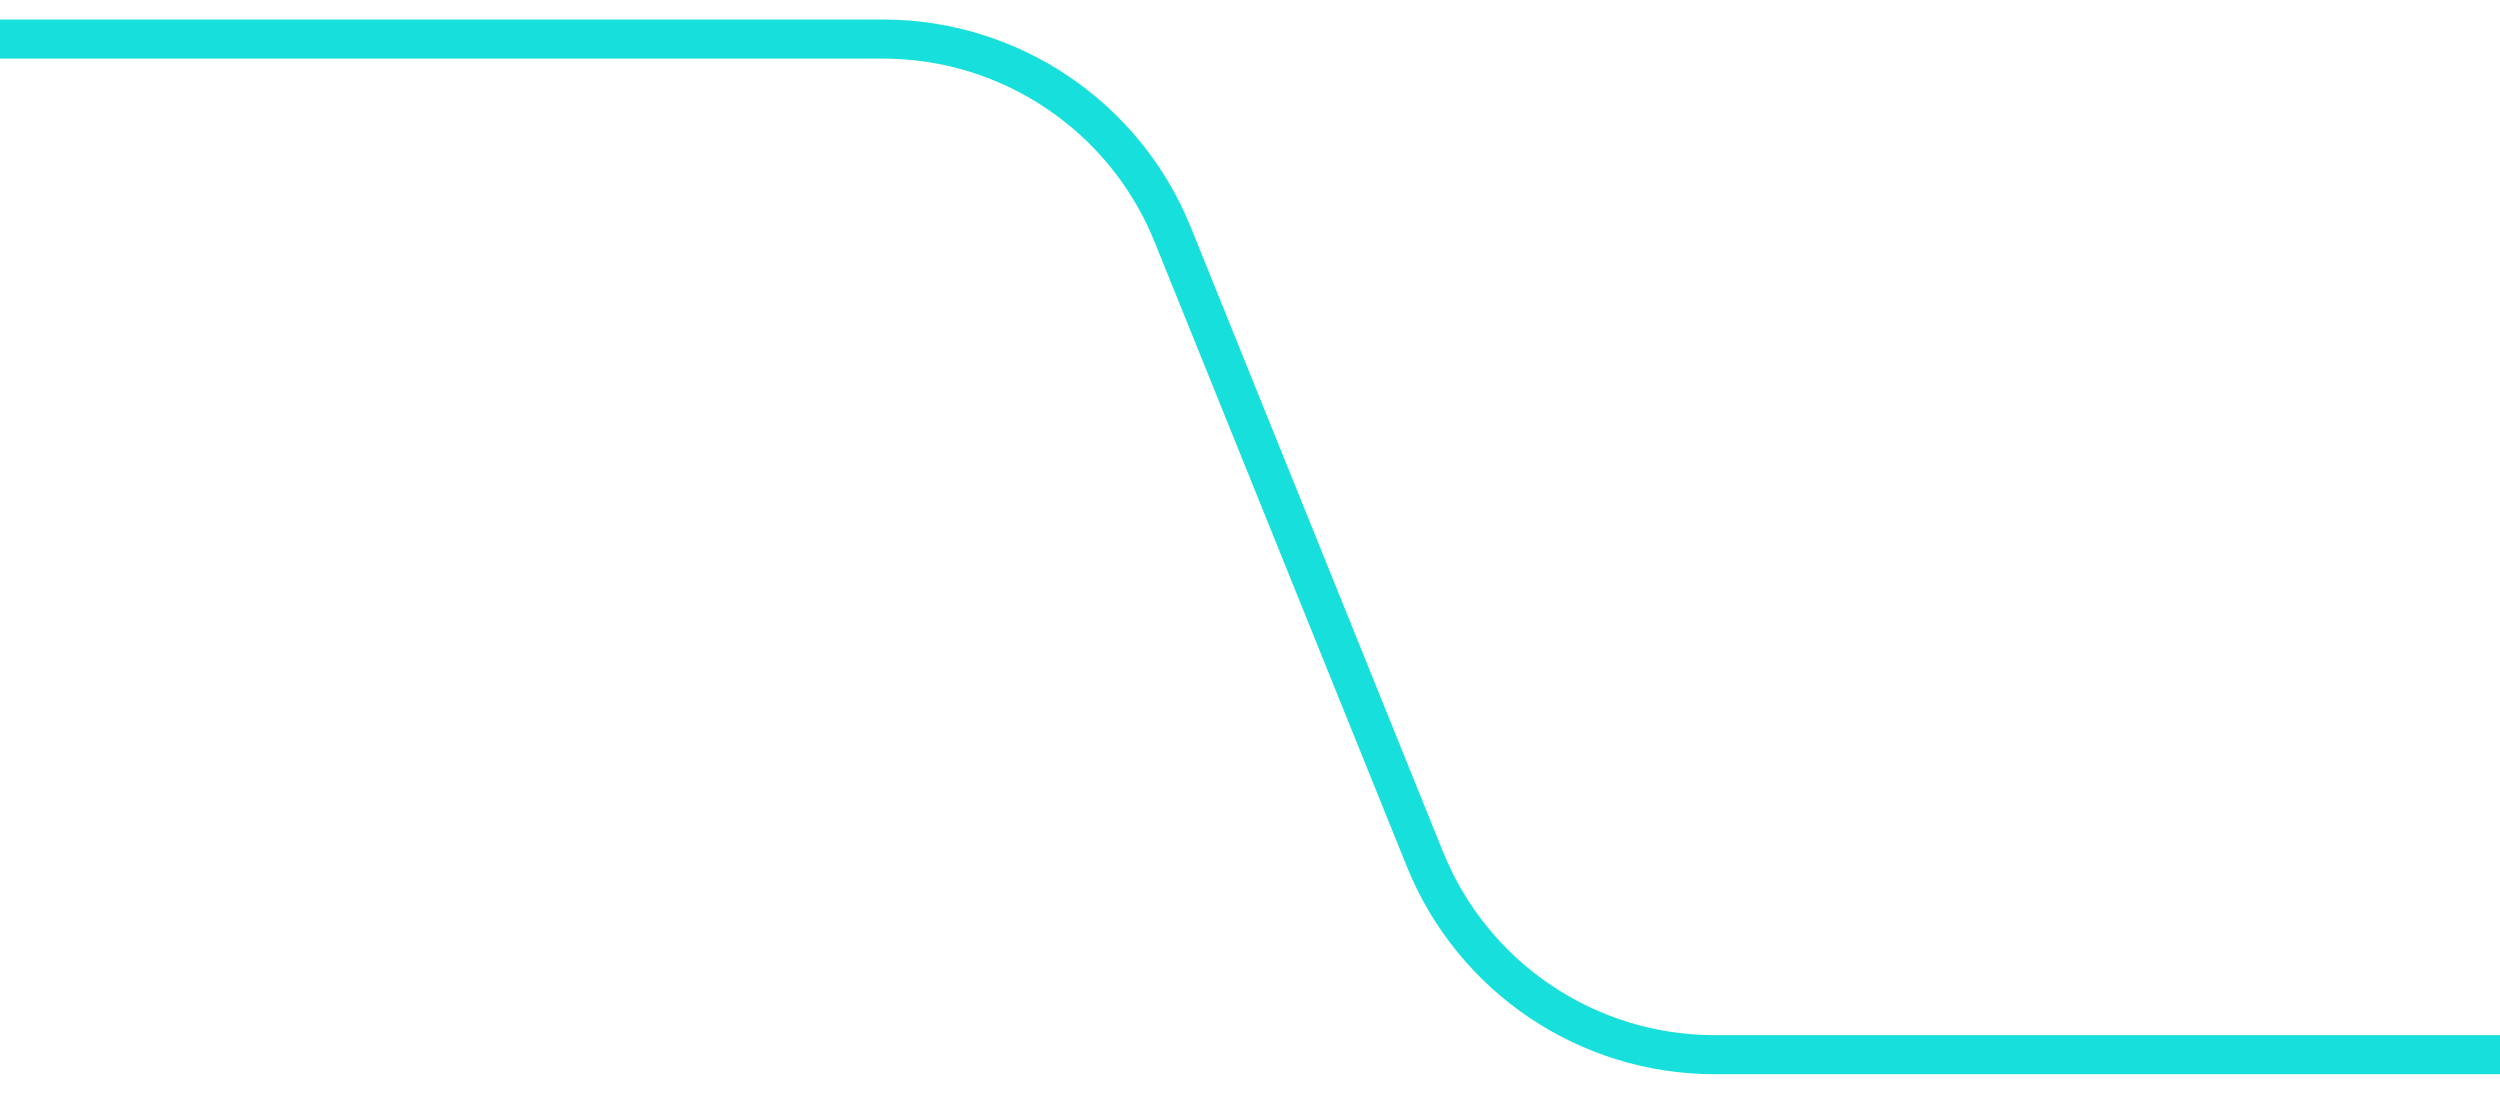
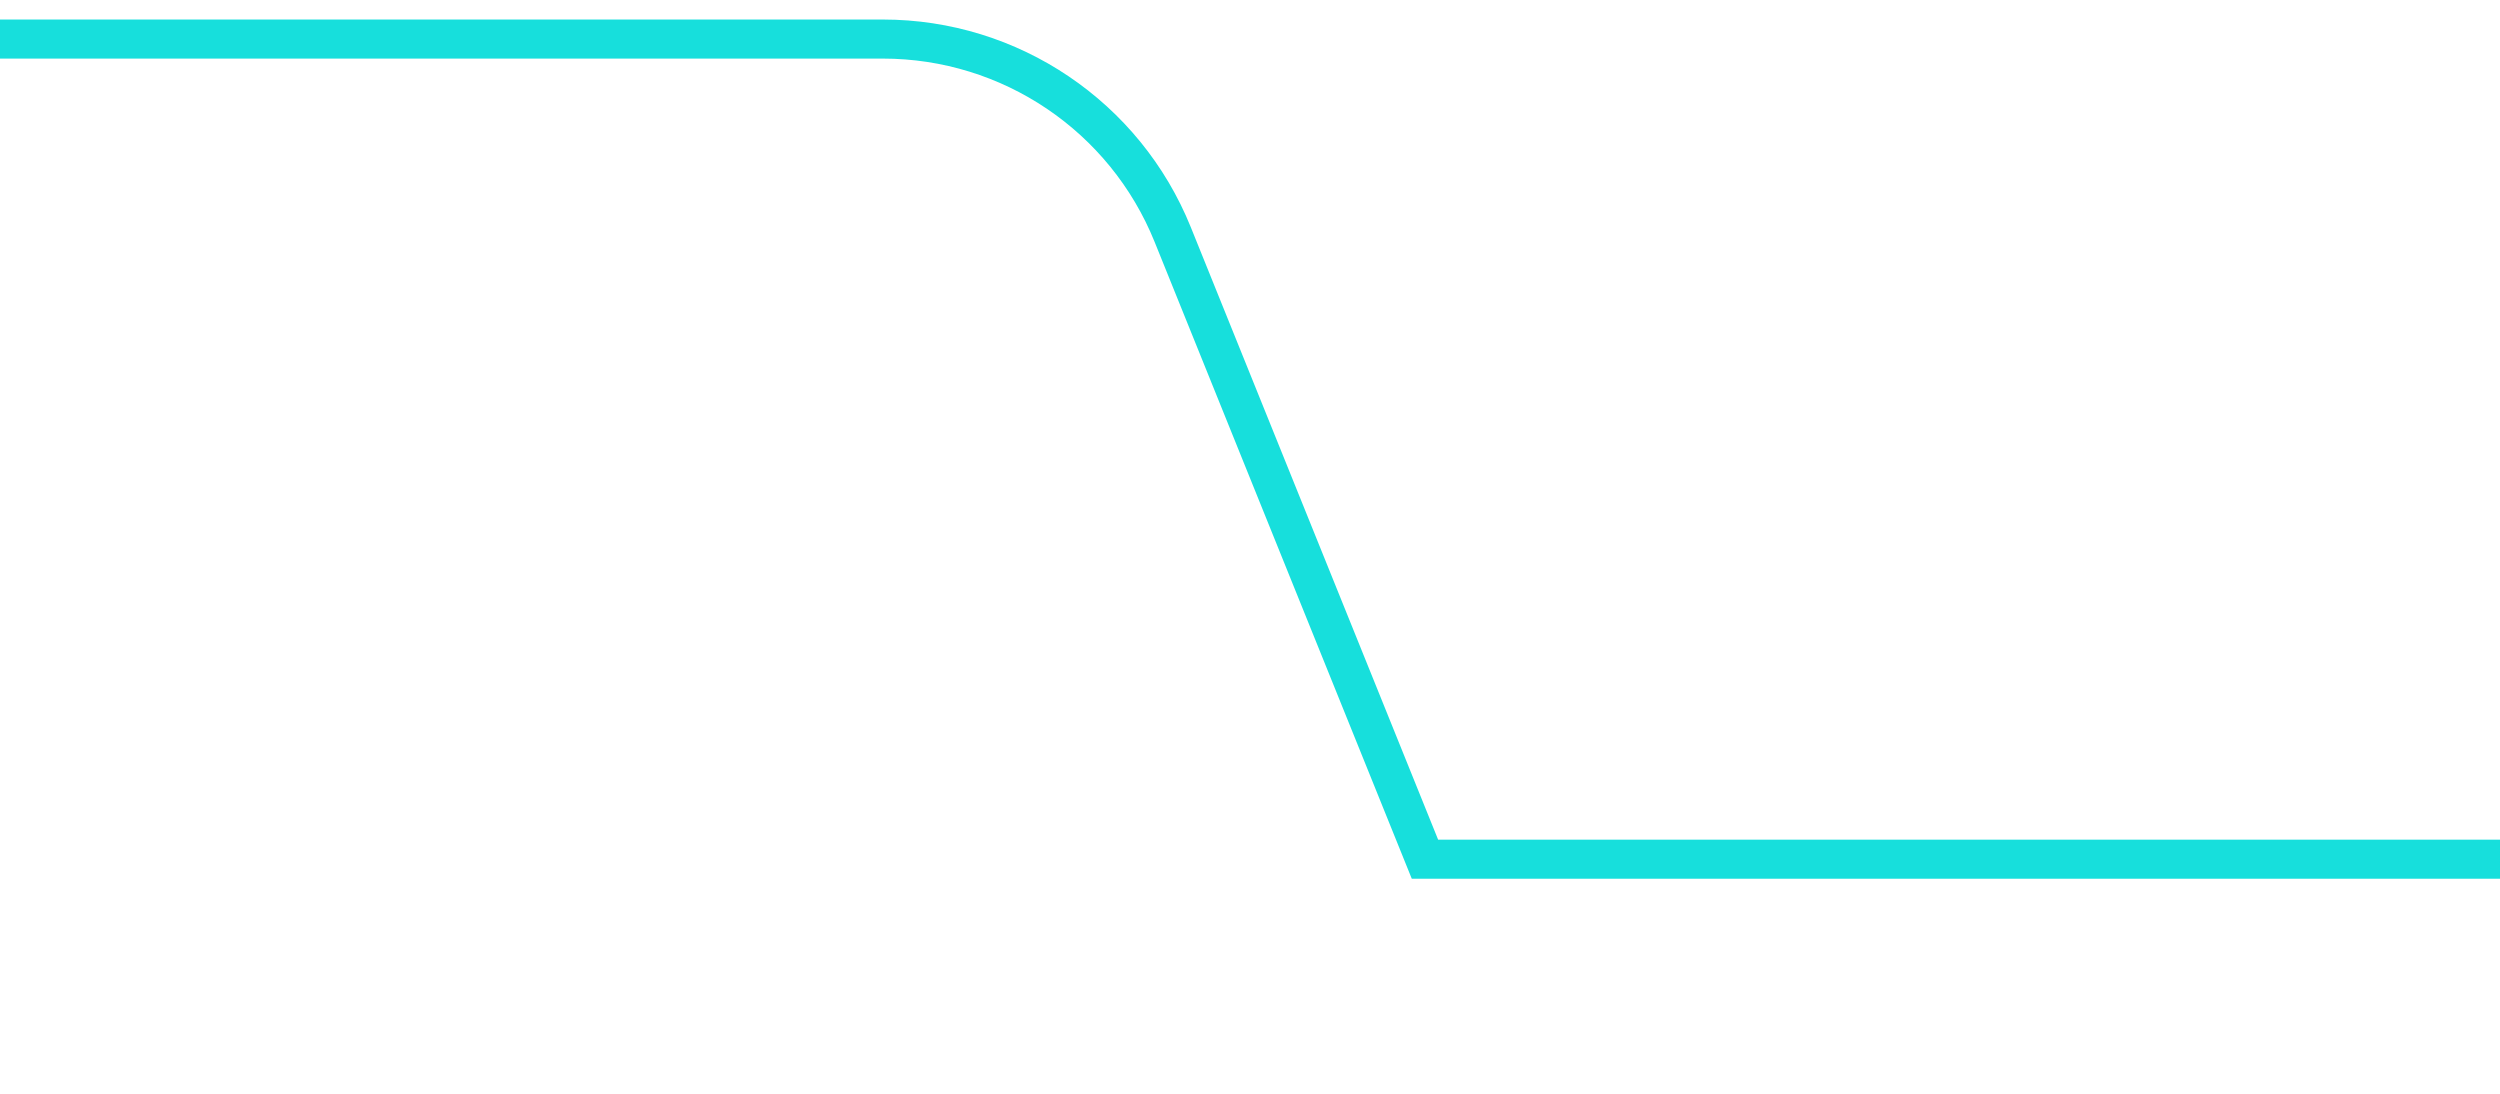
<svg xmlns="http://www.w3.org/2000/svg" width="64" height="28" viewBox="0 0 64 28" fill="none">
-   <path d="M0 1H22.603C25.865 1 28.8 2.98 30.021 6.004L36.479 21.996C37.7 25.02 40.635 27 43.897 27H64" stroke="#17DFDC" />
+   <path d="M0 1H22.603C25.865 1 28.8 2.98 30.021 6.004L36.479 21.996H64" stroke="#17DFDC" />
</svg>